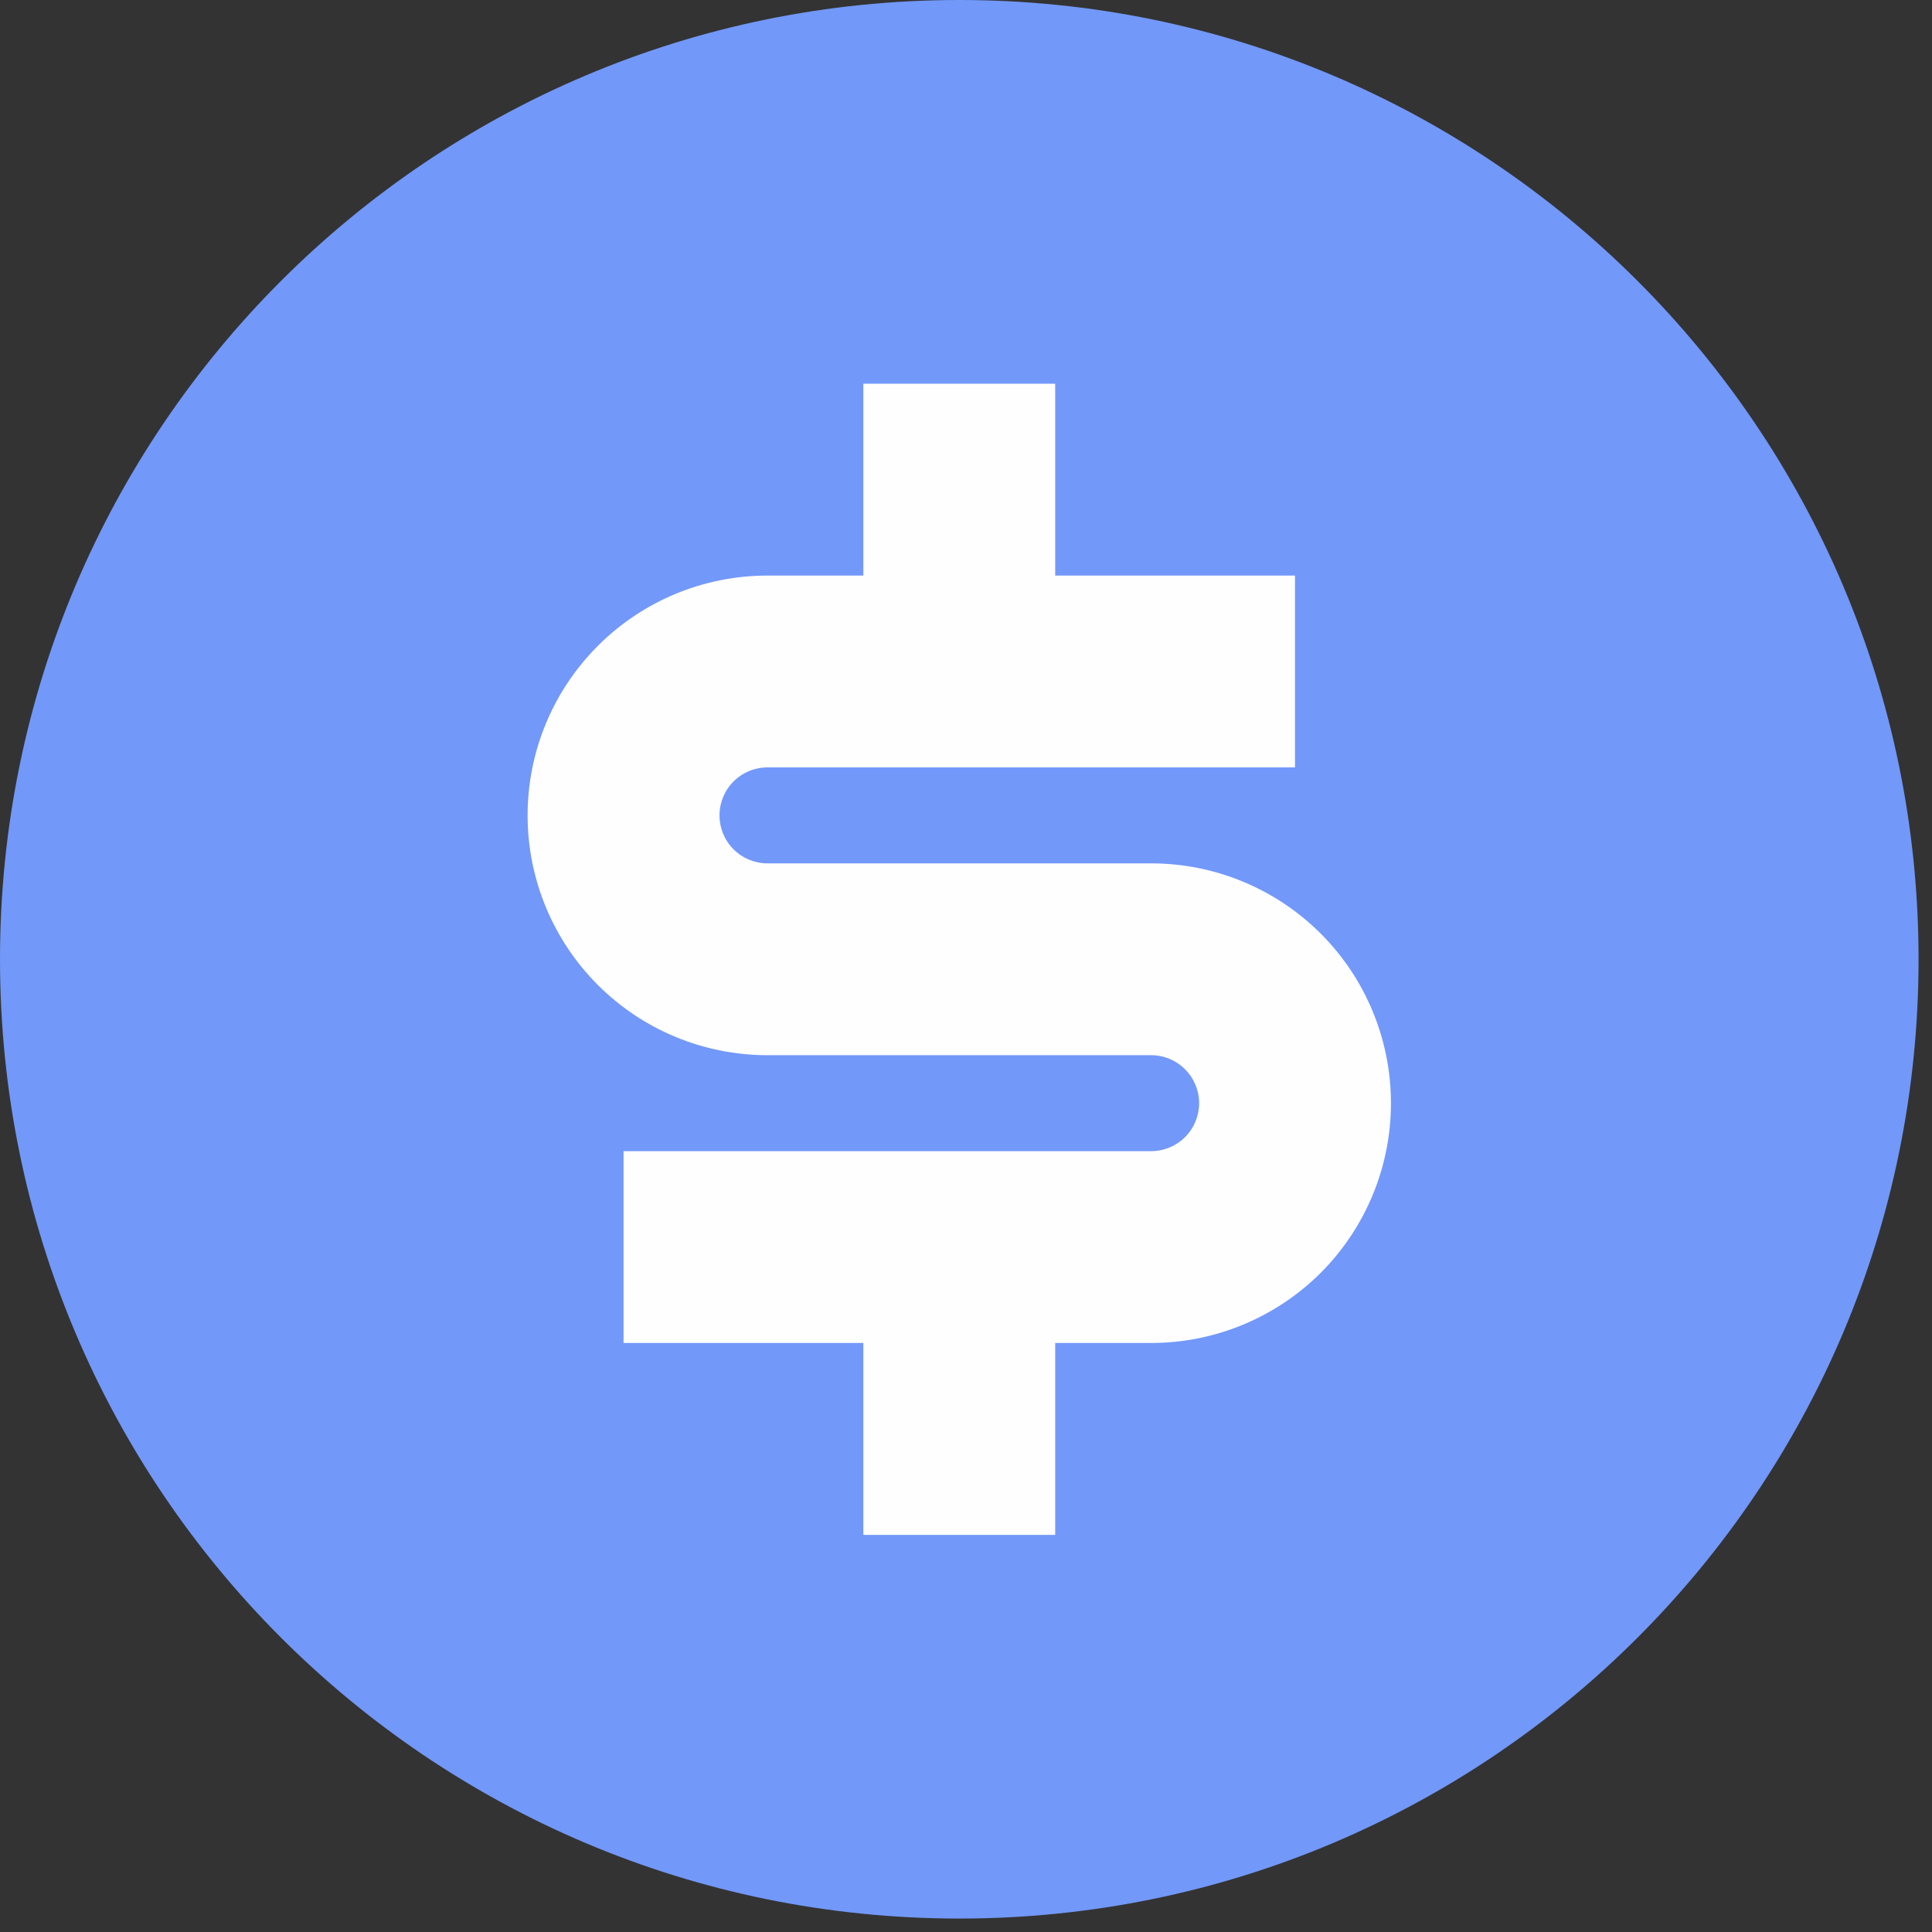
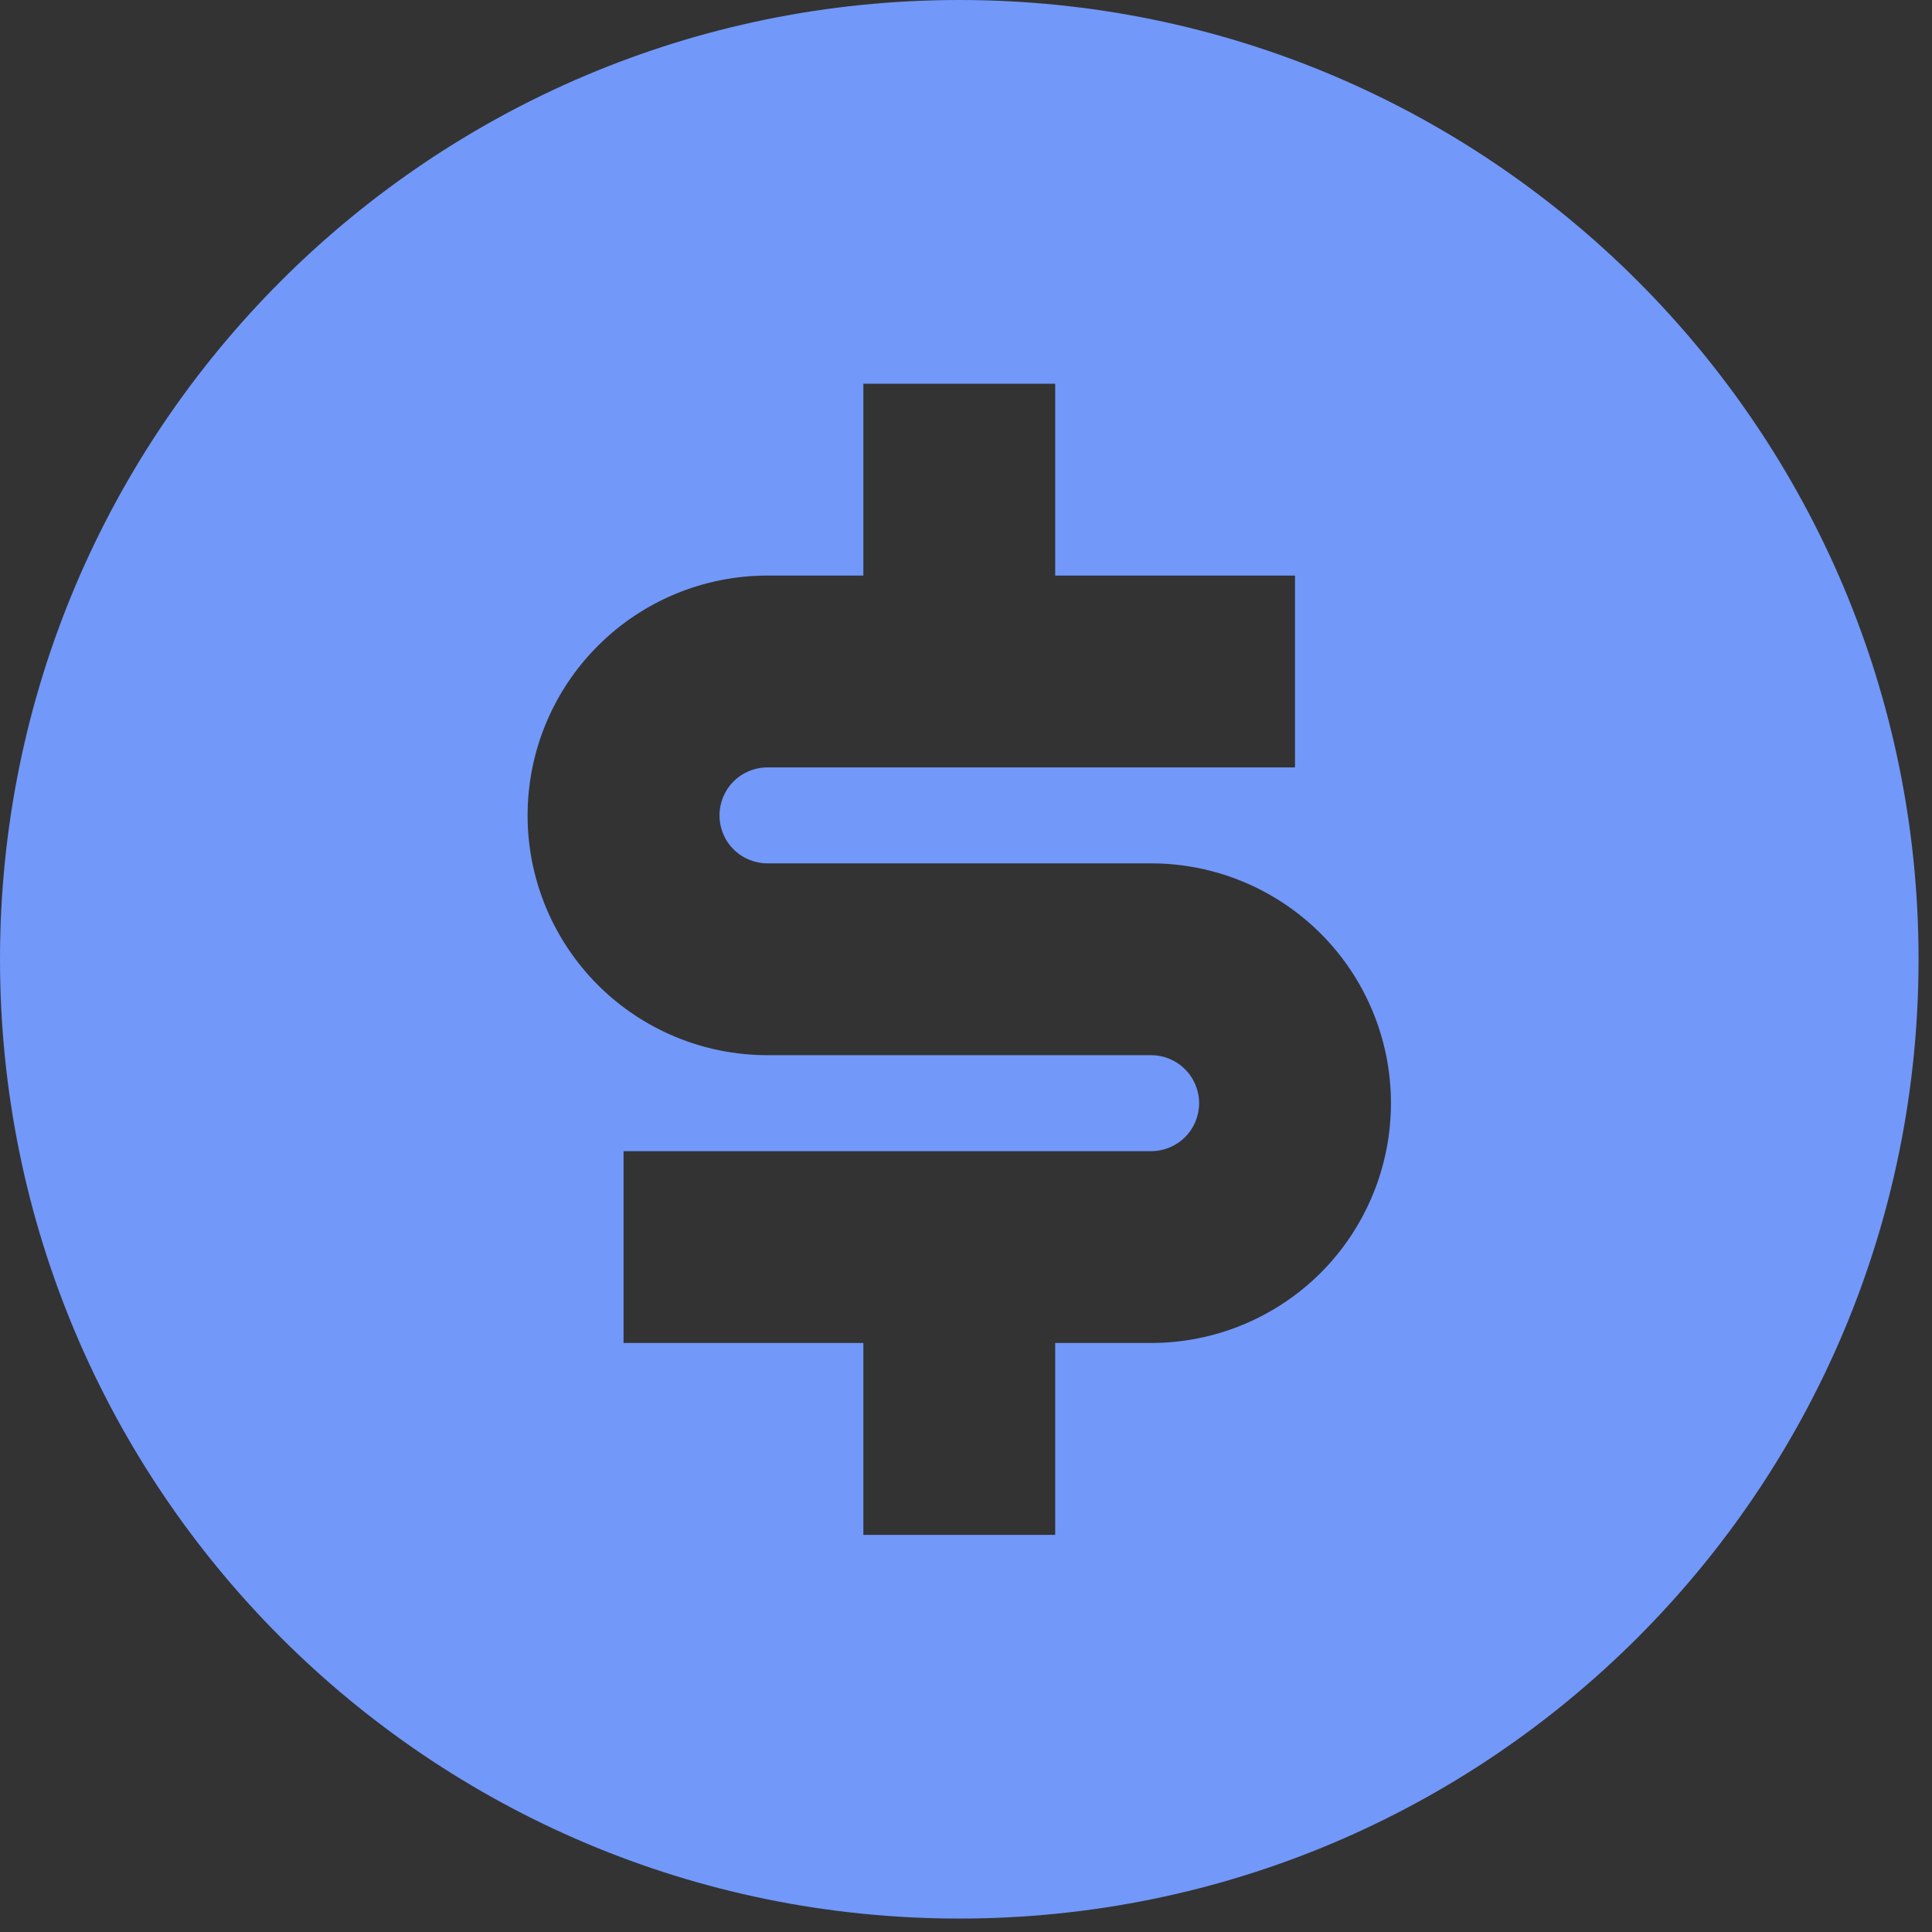
<svg xmlns="http://www.w3.org/2000/svg" width="24" height="24" viewBox="0 0 24 24" fill="none">
  <rect x="0" y="0" width="24" height="24" fill="#333333" stroke="none" />
-   <circle cx="11.916" cy="11.916" r="10.833" fill="#FEFEFE" />
  <path d="M11.917 23.833C5.335 23.833 0 18.498 0 11.917C0 5.335 5.335 0 11.917 0C18.498 0 23.833 5.335 23.833 11.917C23.833 18.498 18.498 23.833 11.917 23.833ZM7.746 14.3V16.683H10.725V19.067H13.108V16.683H14.3C15.09 16.683 15.848 16.369 16.407 15.811C16.965 15.252 17.279 14.494 17.279 13.704C17.279 12.914 16.965 12.156 16.407 11.598C15.848 11.039 15.09 10.725 14.3 10.725H9.533C9.375 10.725 9.224 10.662 9.112 10.55C9 10.439 8.938 10.287 8.938 10.129C8.938 9.971 9 9.82 9.112 9.708C9.224 9.596 9.375 9.533 9.533 9.533H16.087V7.15H13.108V4.767H10.725V7.15H9.533C8.743 7.15 7.985 7.464 7.427 8.023C6.868 8.581 6.554 9.339 6.554 10.129C6.554 10.919 6.868 11.677 7.427 12.236C7.985 12.794 8.743 13.108 9.533 13.108H14.3C14.458 13.108 14.61 13.171 14.721 13.283C14.833 13.395 14.896 13.546 14.896 13.704C14.896 13.862 14.833 14.014 14.721 14.126C14.61 14.237 14.458 14.3 14.3 14.3H7.746Z" fill="#7298FA" />
</svg>